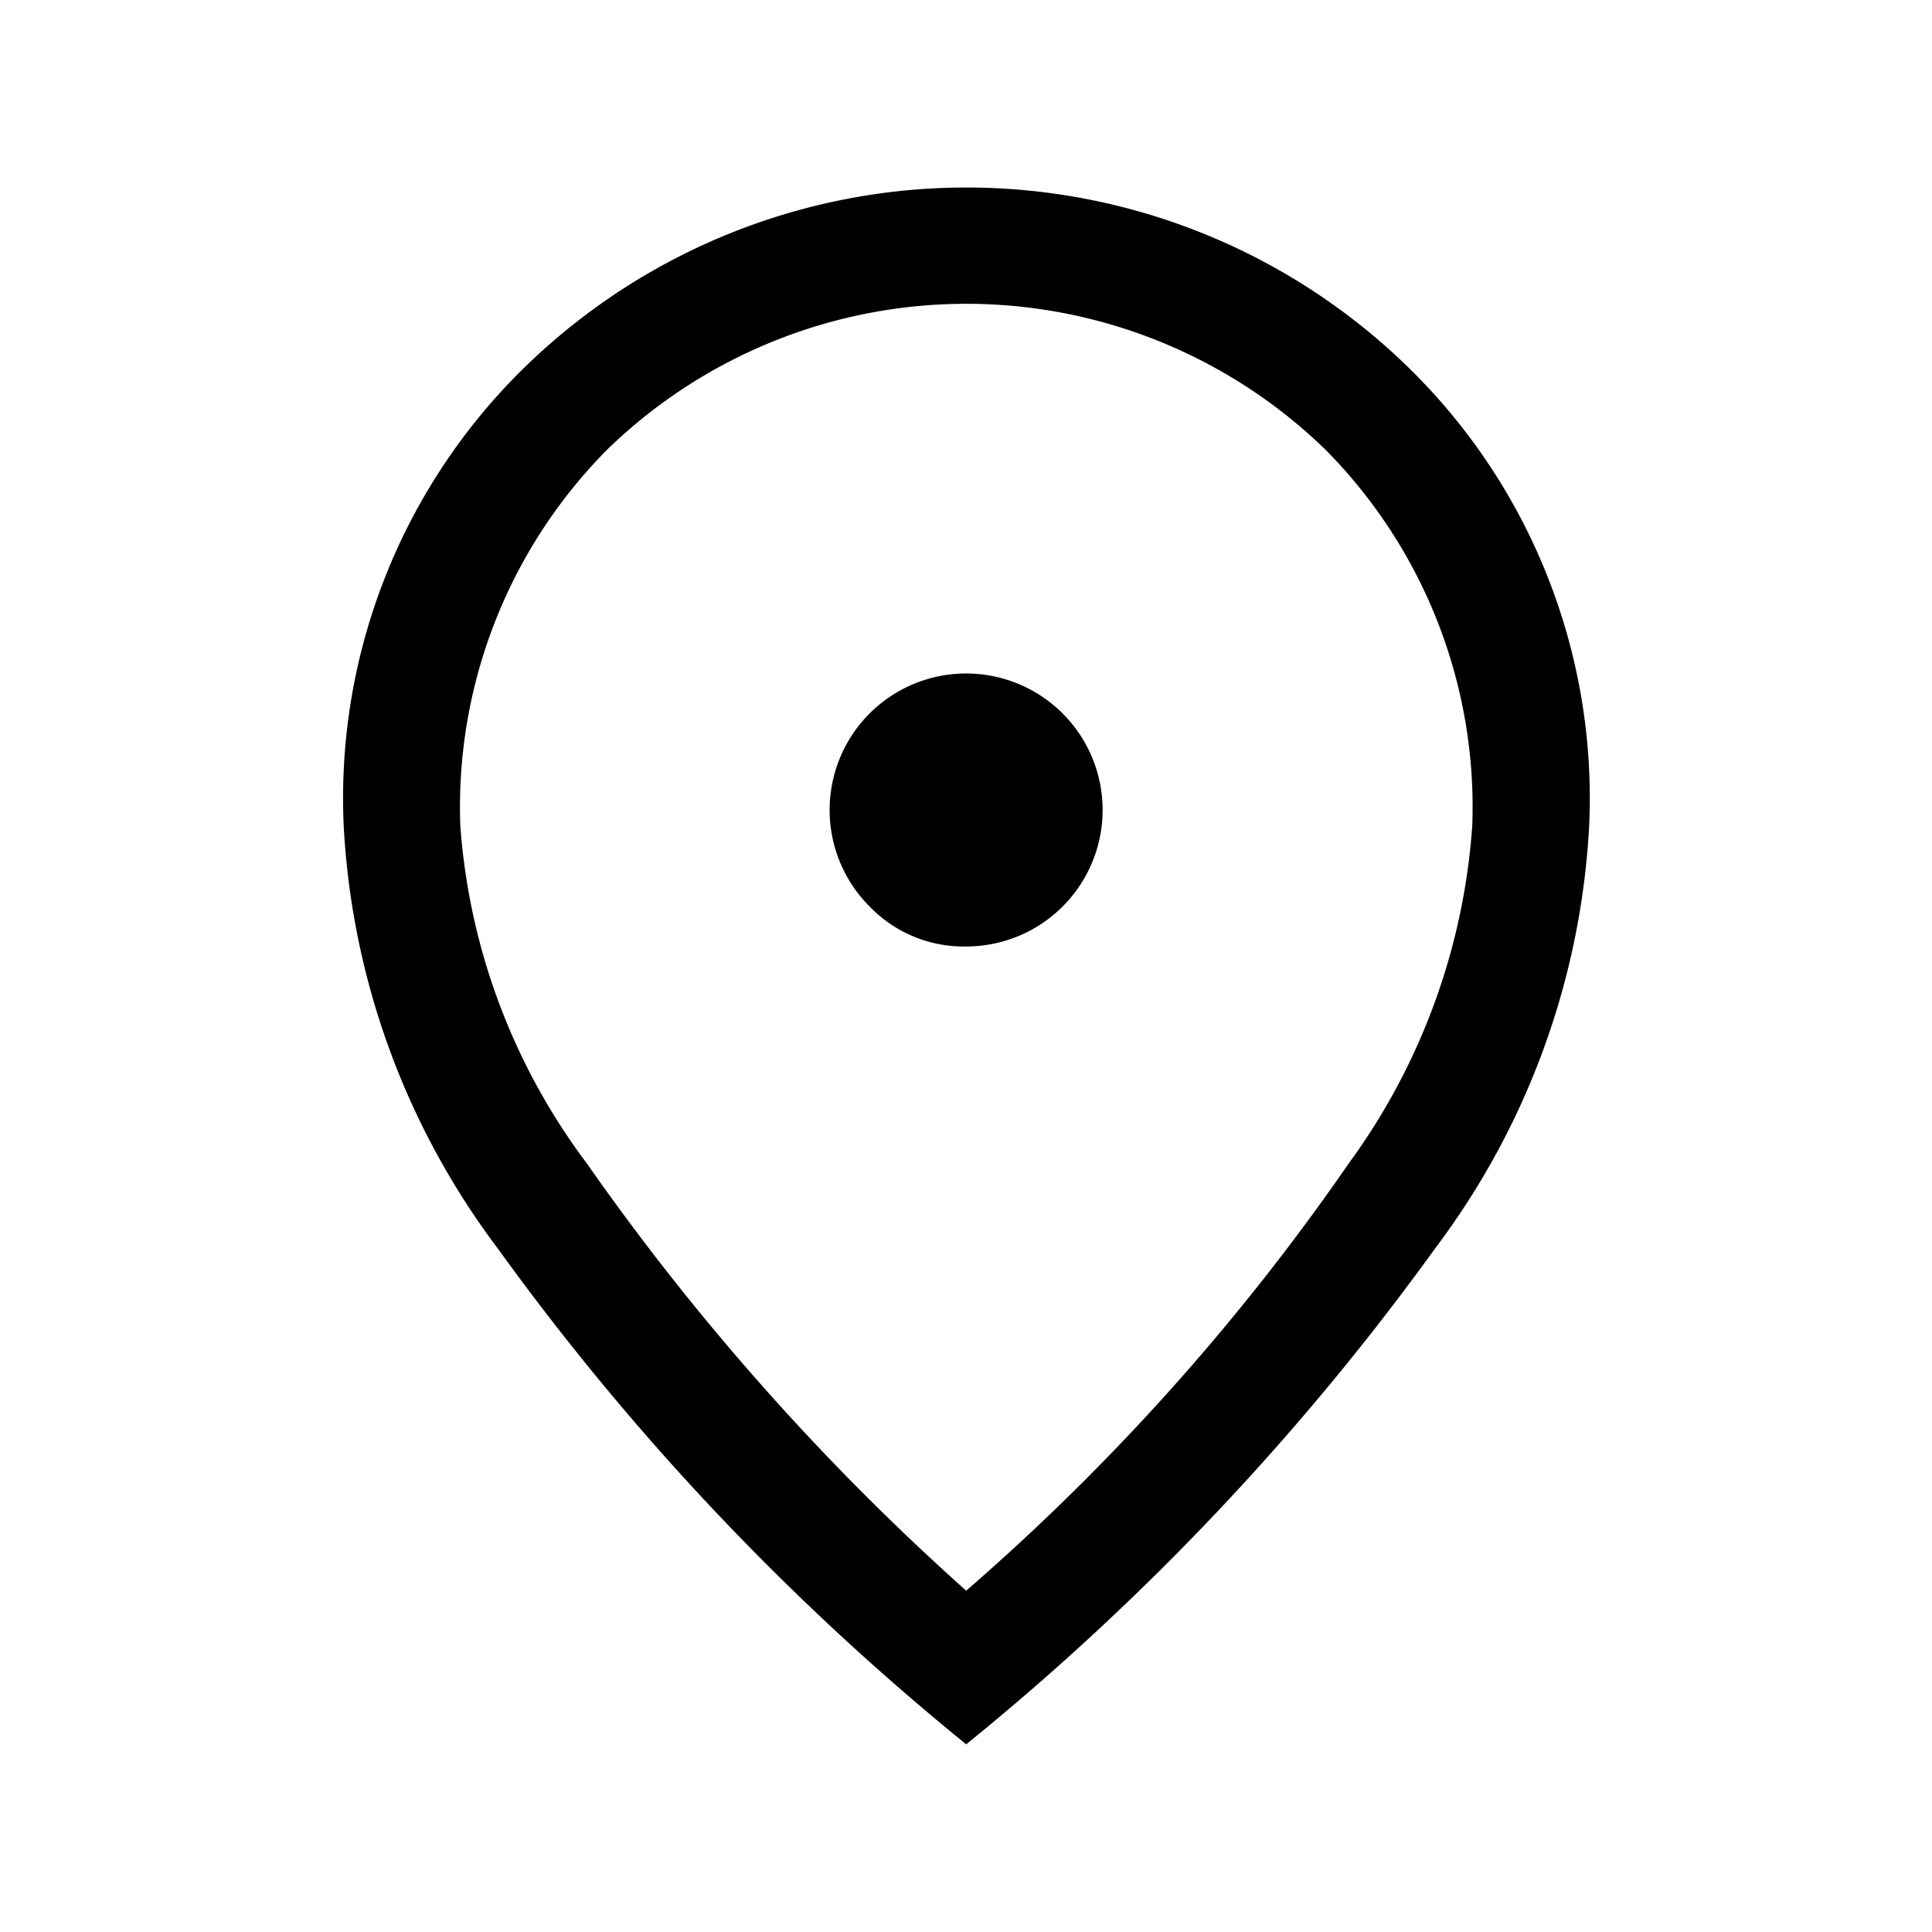
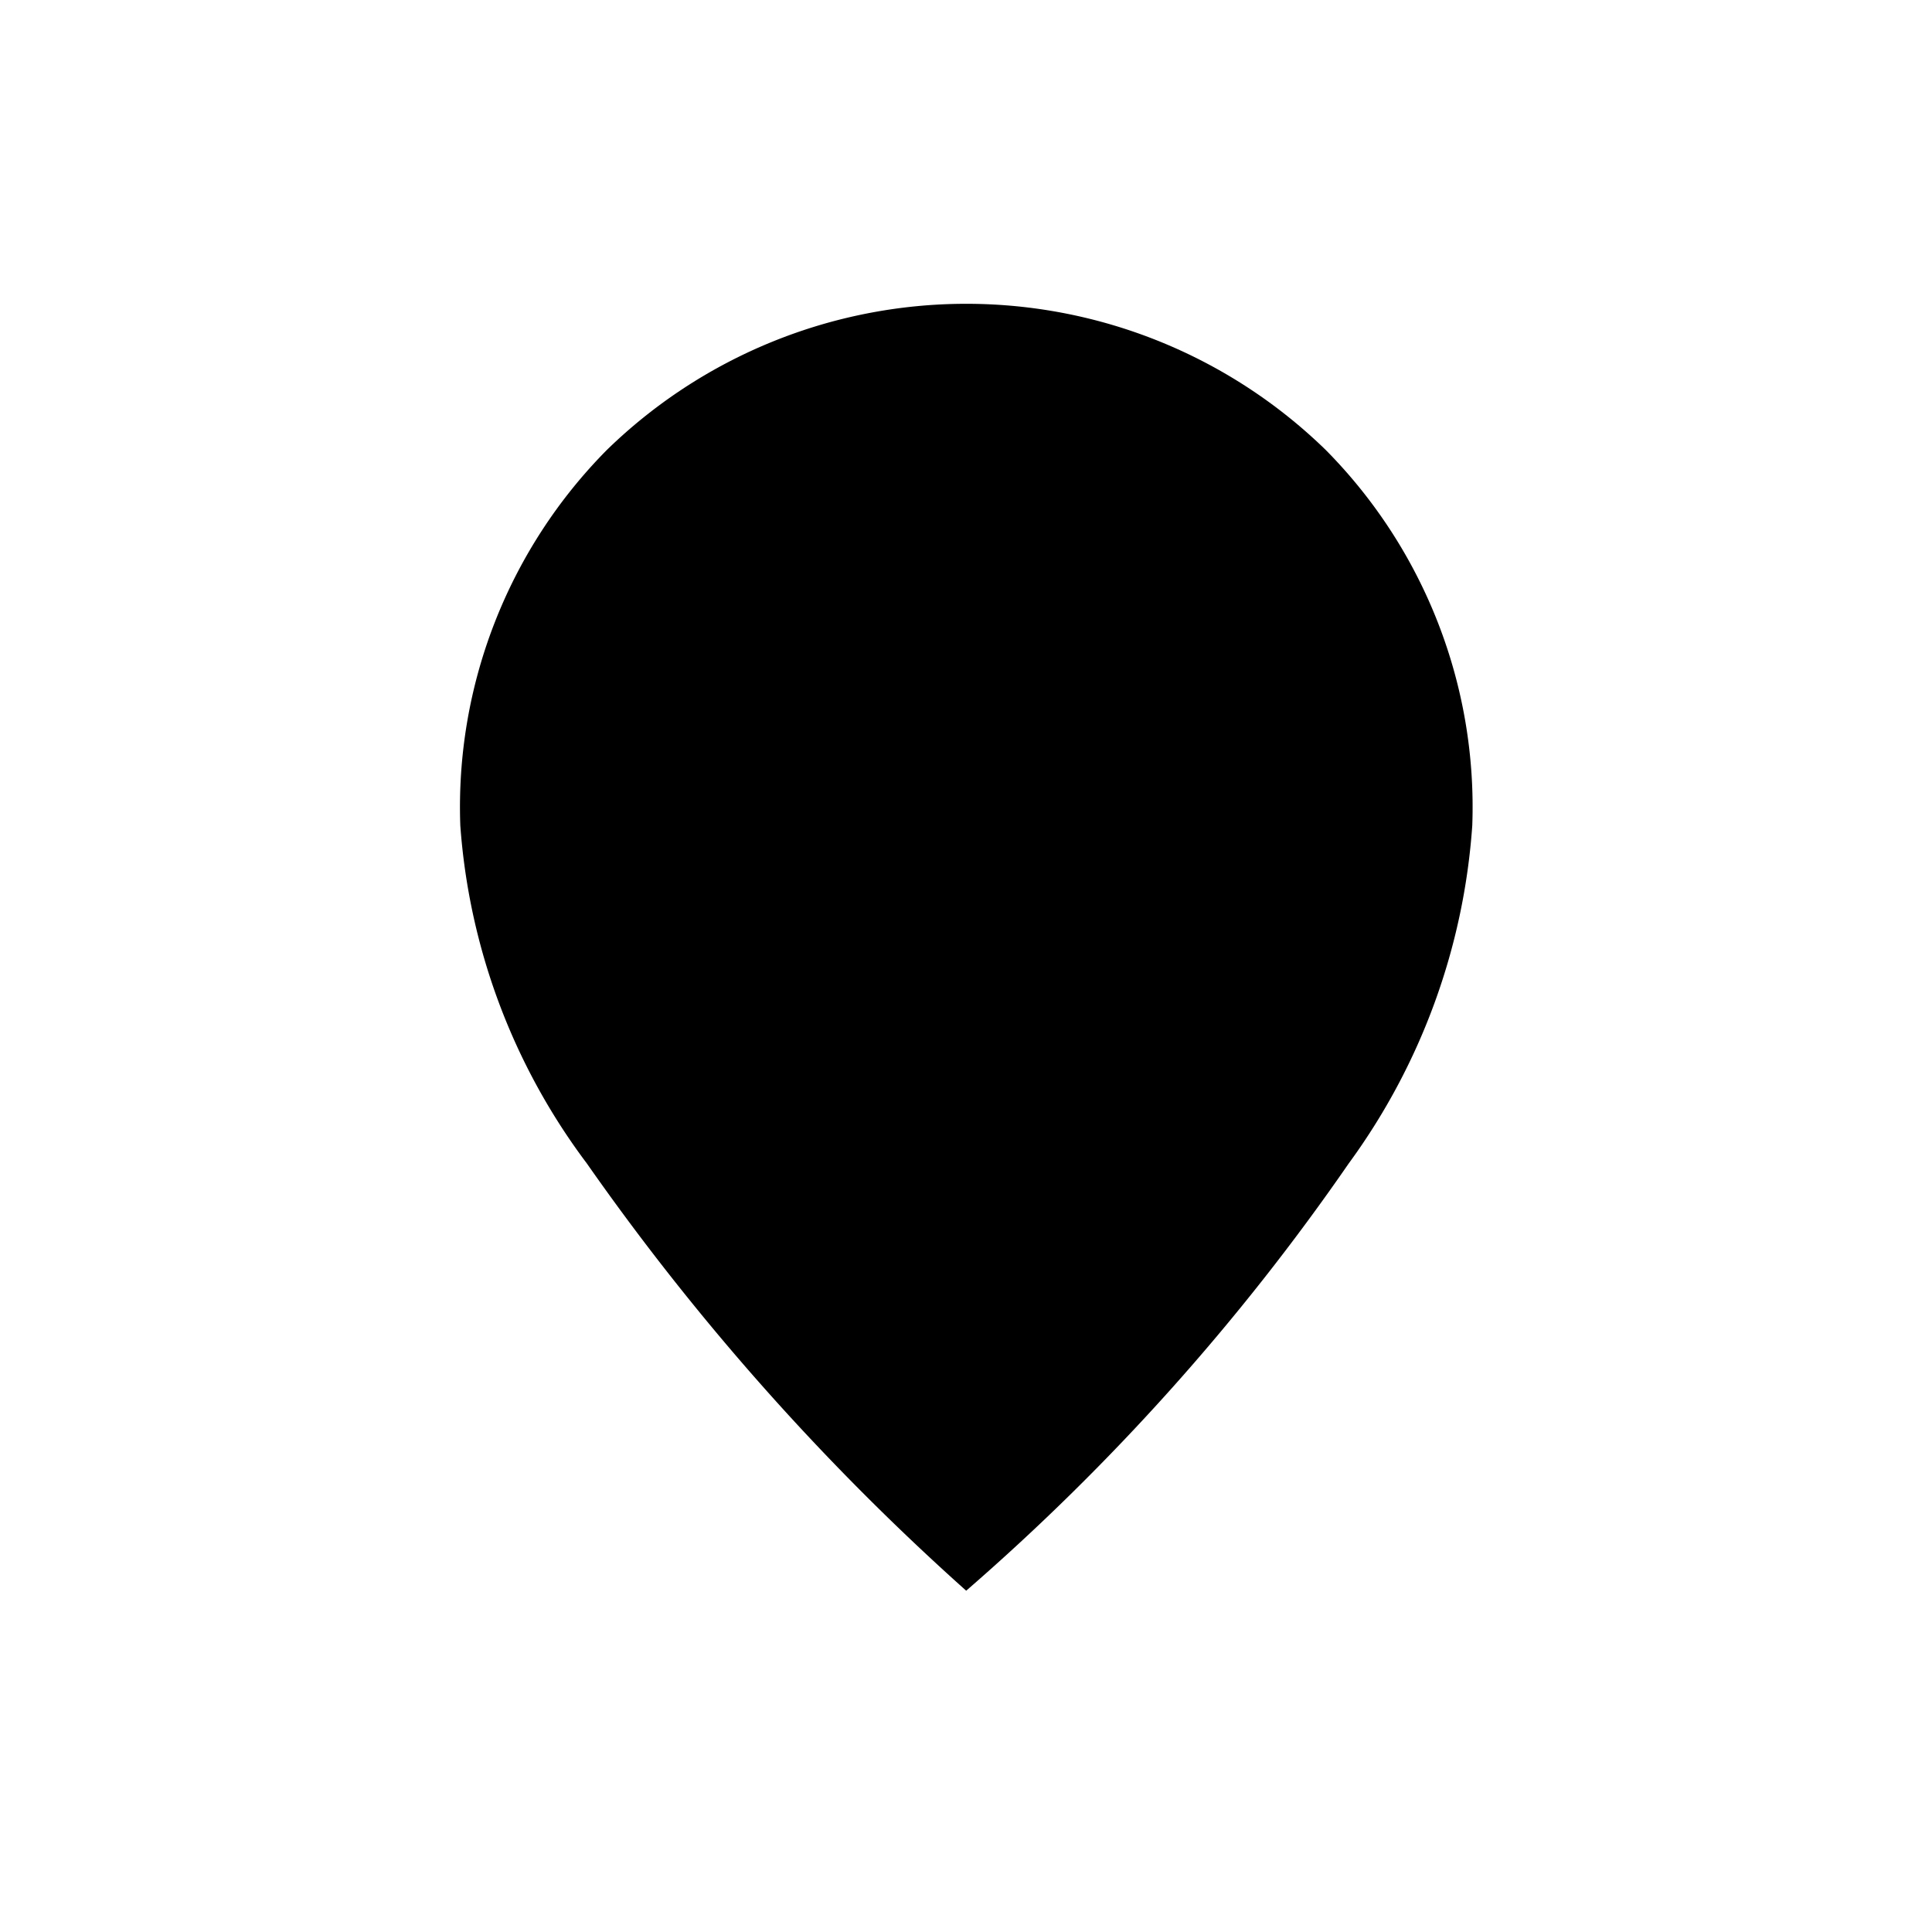
<svg xmlns="http://www.w3.org/2000/svg" width="20" height="20" viewBox="0 0 20 20">
-   <path fill="none" d="M0 0h20v20H0z" />
-   <path d="M10.003 9.798a1.413 1.413 0 10-1-.413 1.354 1.354 0 001 .413zm0 6.668a23.6 23.6 0 003.959-4.422 6.709 6.709 0 001.279-3.5 5.254 5.254 0 00-1.517-3.886 5.332 5.332 0 00-7.442 0 5.254 5.254 0 00-1.517 3.886 6.611 6.611 0 001.31 3.5 25.623 25.623 0 003.926 4.422zm0 1.592a26.791 26.791 0 01-4.845-5.127 7.973 7.973 0 01-1.6-4.382 6.232 6.232 0 011.944-4.815 6.55 6.55 0 019.005 0 6.232 6.232 0 011.944 4.815 7.973 7.973 0 01-1.6 4.382 26.791 26.791 0 01-4.85 5.127zm-.002-9.509z" />
+   <path d="M10.003 9.798a1.413 1.413 0 10-1-.413 1.354 1.354 0 001 .413zm0 6.668a23.6 23.6 0 003.959-4.422 6.709 6.709 0 001.279-3.5 5.254 5.254 0 00-1.517-3.886 5.332 5.332 0 00-7.442 0 5.254 5.254 0 00-1.517 3.886 6.611 6.611 0 001.31 3.5 25.623 25.623 0 003.926 4.422zm0 1.592zm-.002-9.509z" />
</svg>